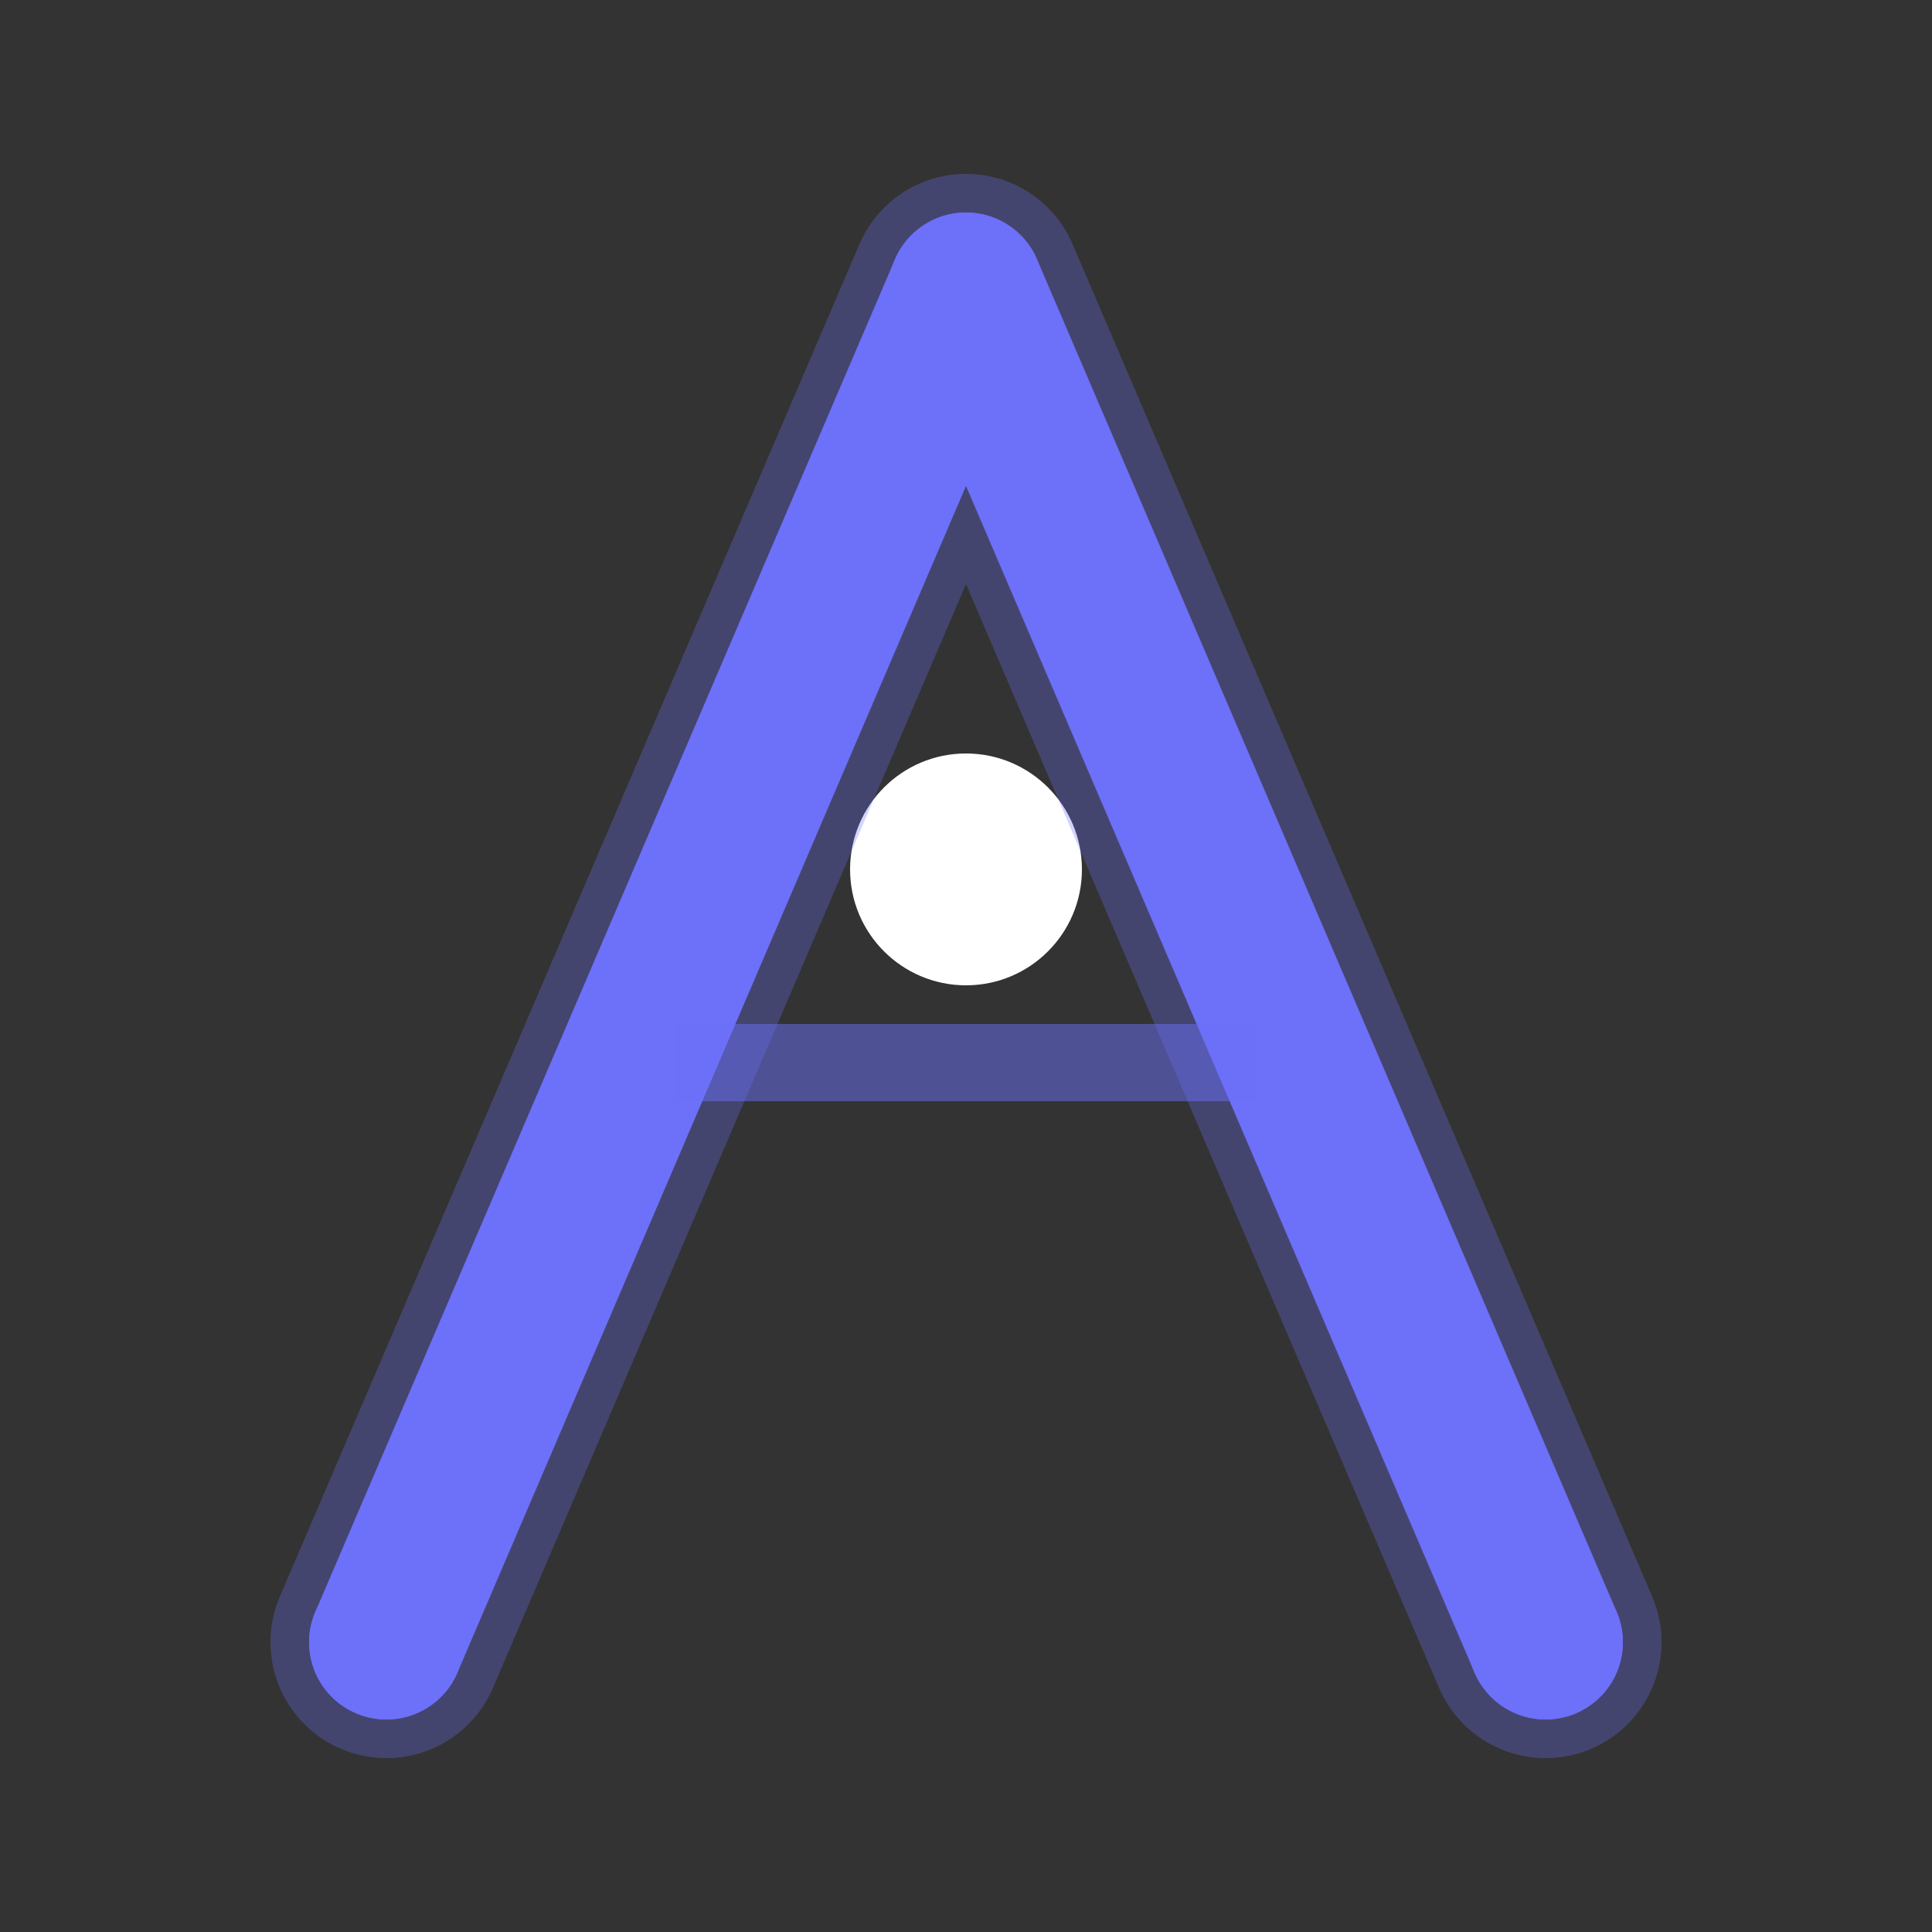
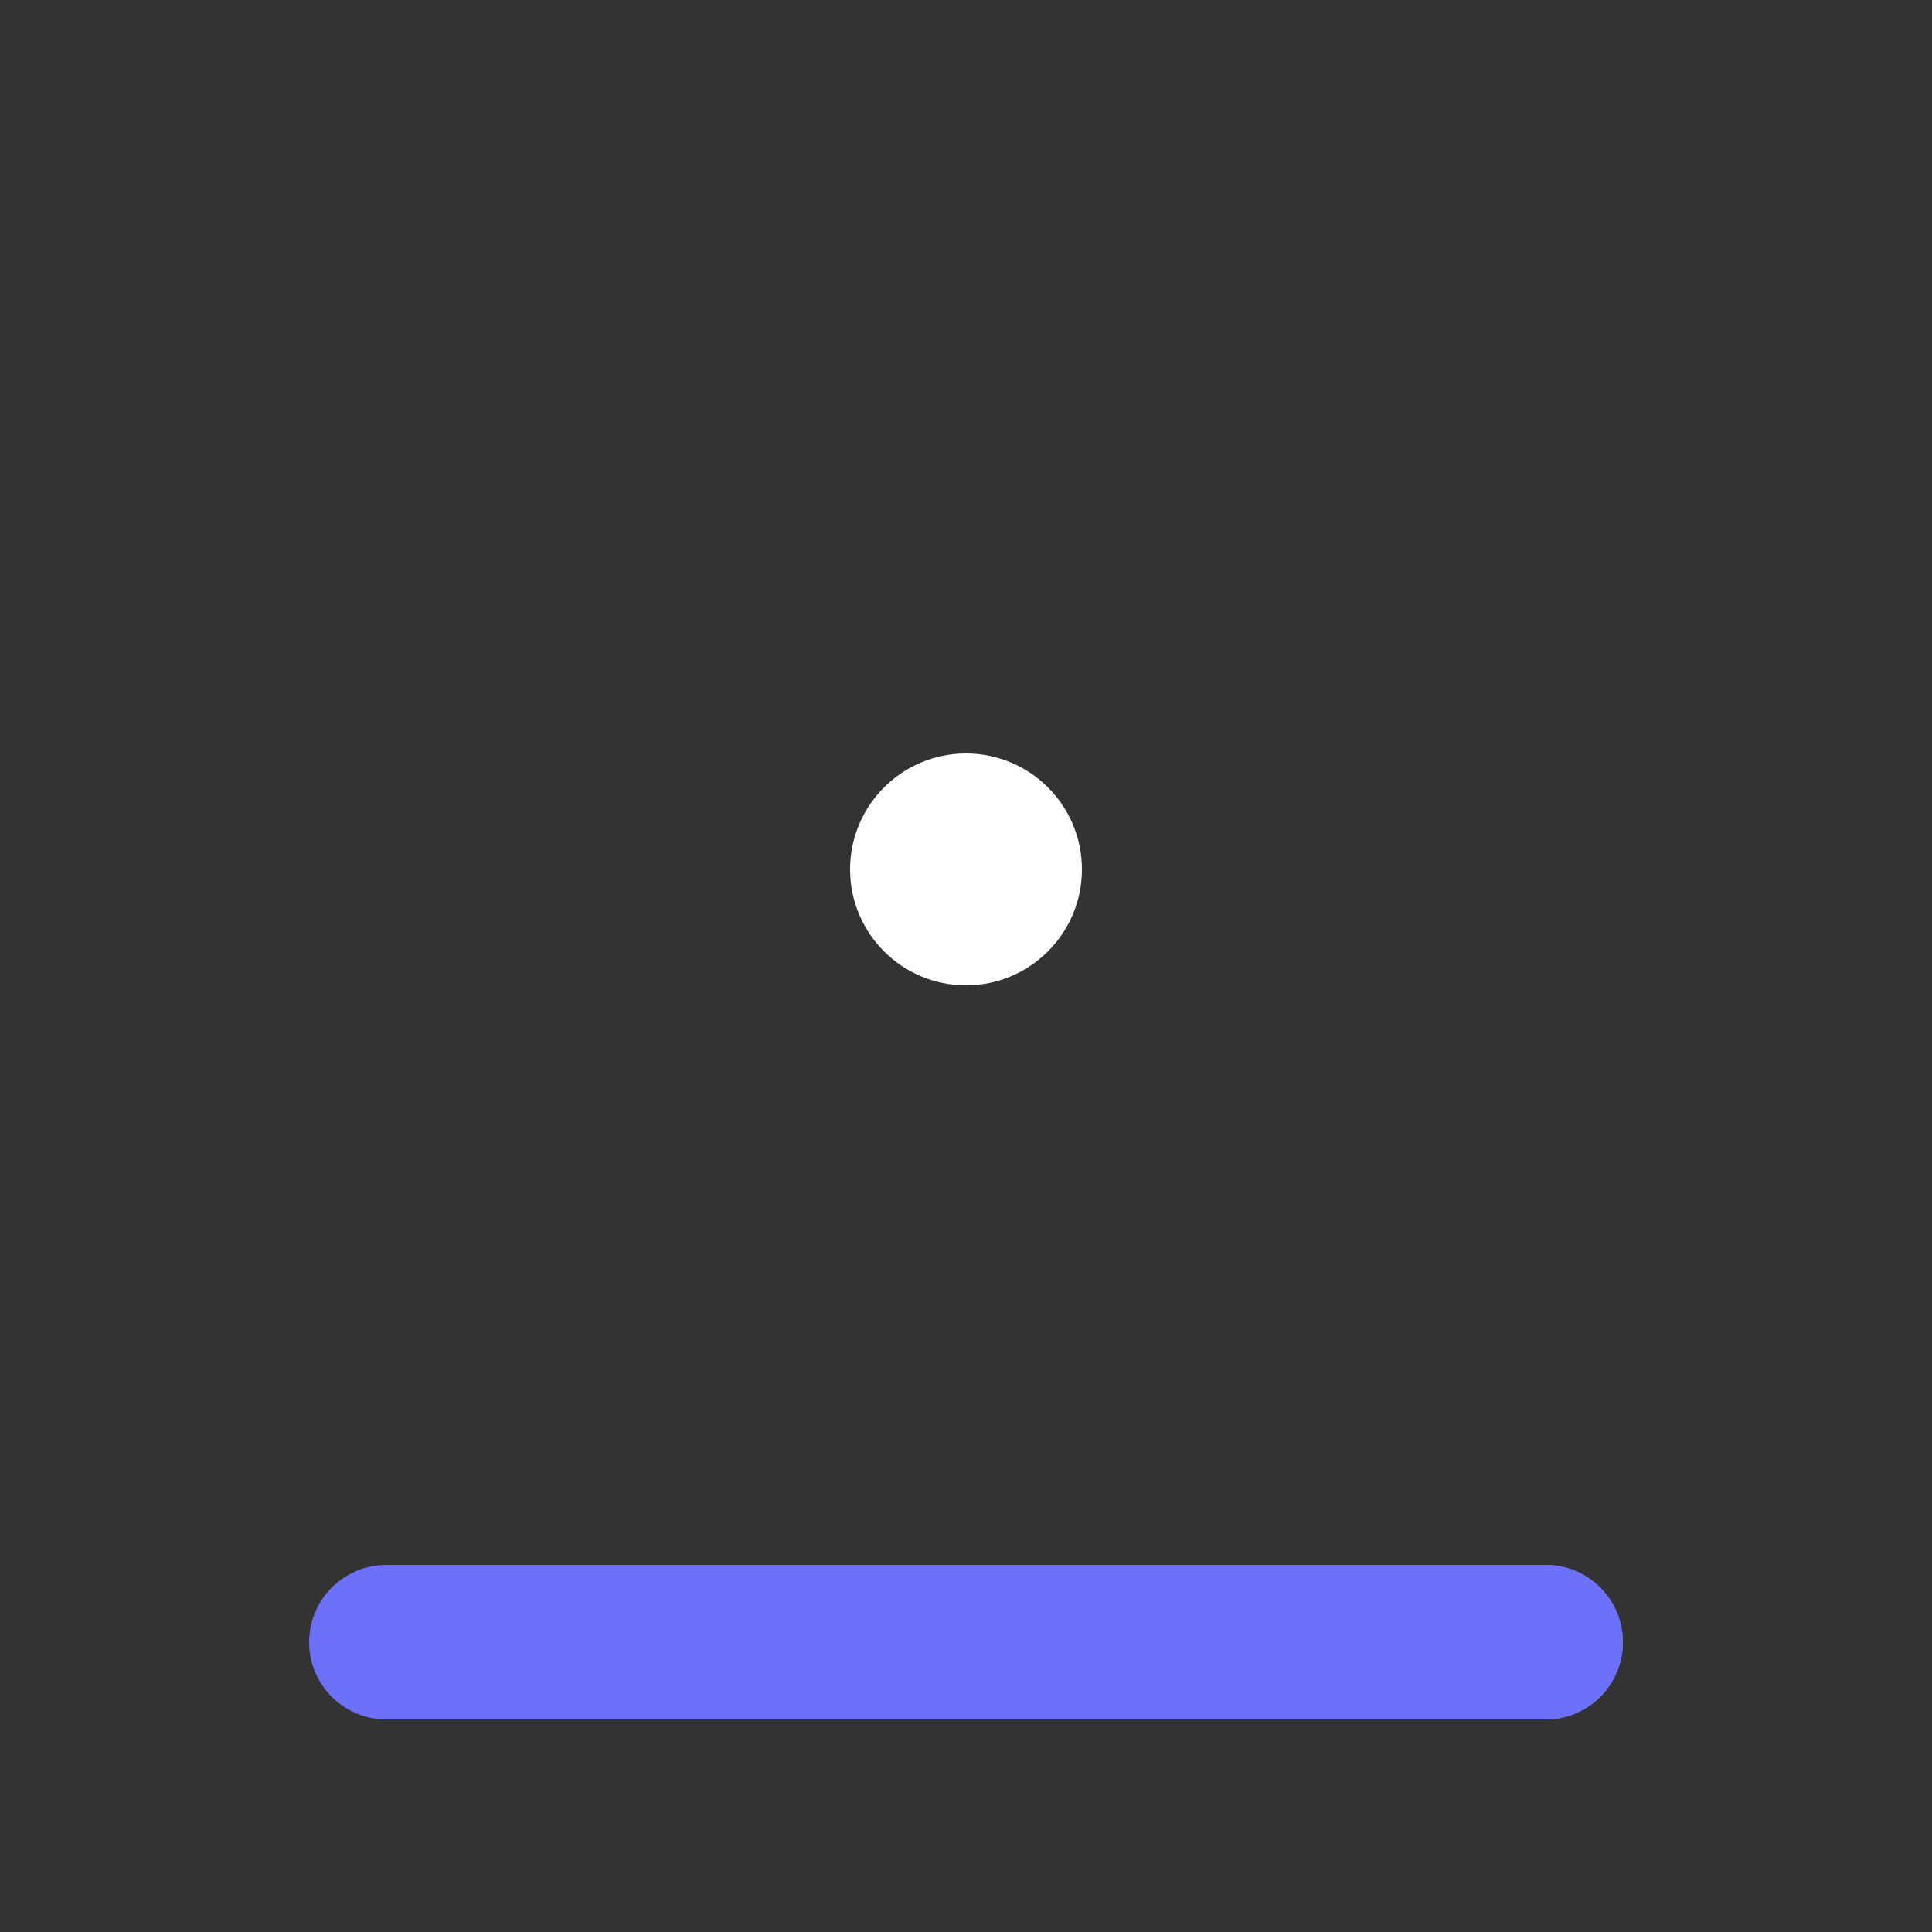
<svg xmlns="http://www.w3.org/2000/svg" width="100" height="100" viewBox="0 0 100 100" fill="none">
  <rect x="0" y="0" width="100" height="100" fill="#333333" stroke="none" />
-   <path d="M20 85 L50 15 L80 85" stroke="#6D70F8" stroke-width="8" stroke-linecap="round" stroke-linejoin="round" />
-   <path d="M35 55 L65 55" stroke="#6D70F8" stroke-opacity="0.5" stroke-width="4" />
+   <path d="M20 85 L80 85" stroke="#6D70F8" stroke-width="8" stroke-linecap="round" stroke-linejoin="round" />
  <circle cx="50" cy="45" r="6" fill="white" />
-   <circle cx="20" cy="85" r="4" fill="#6D70F8" />
  <circle cx="80" cy="85" r="4" fill="#6D70F8" />
-   <circle cx="50" cy="15" r="4" fill="#6D70F8" />
-   <path d="M20 85 L50 15 L80 85" stroke="#6D70F8" stroke-opacity="0.3" stroke-width="12" stroke-linecap="round" stroke-linejoin="round" style="filter:blur(4px)" />
</svg>